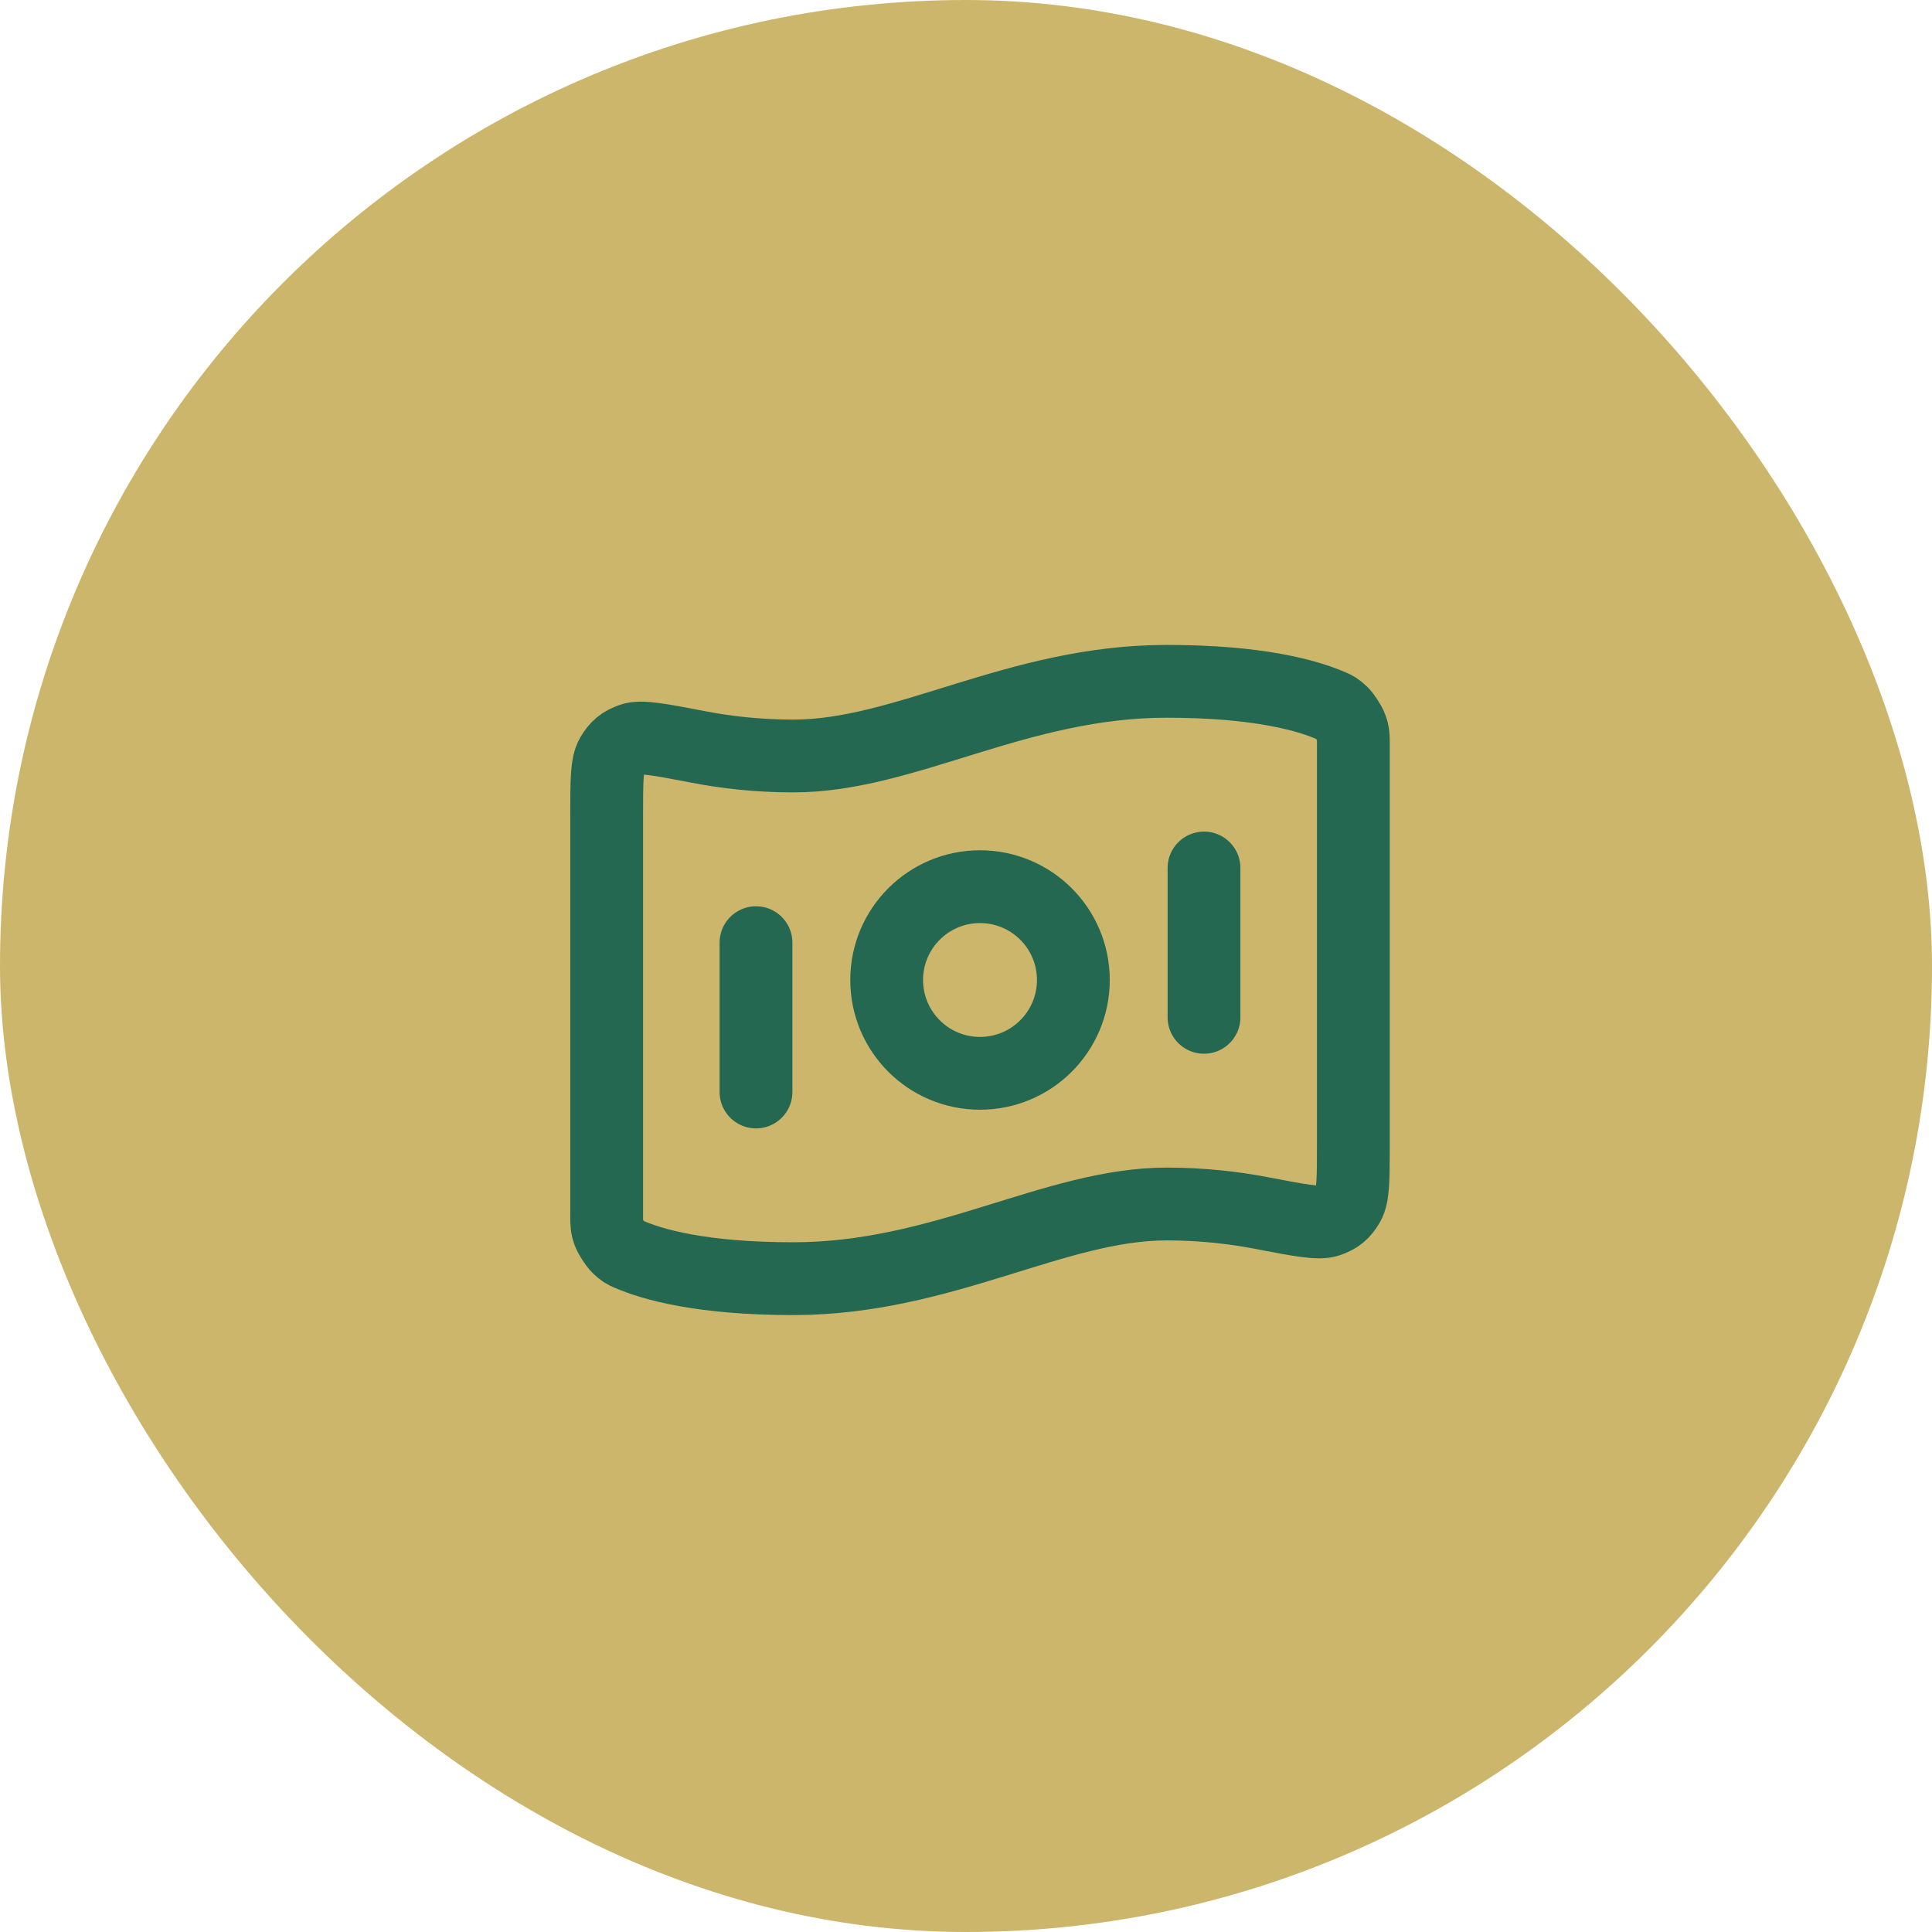
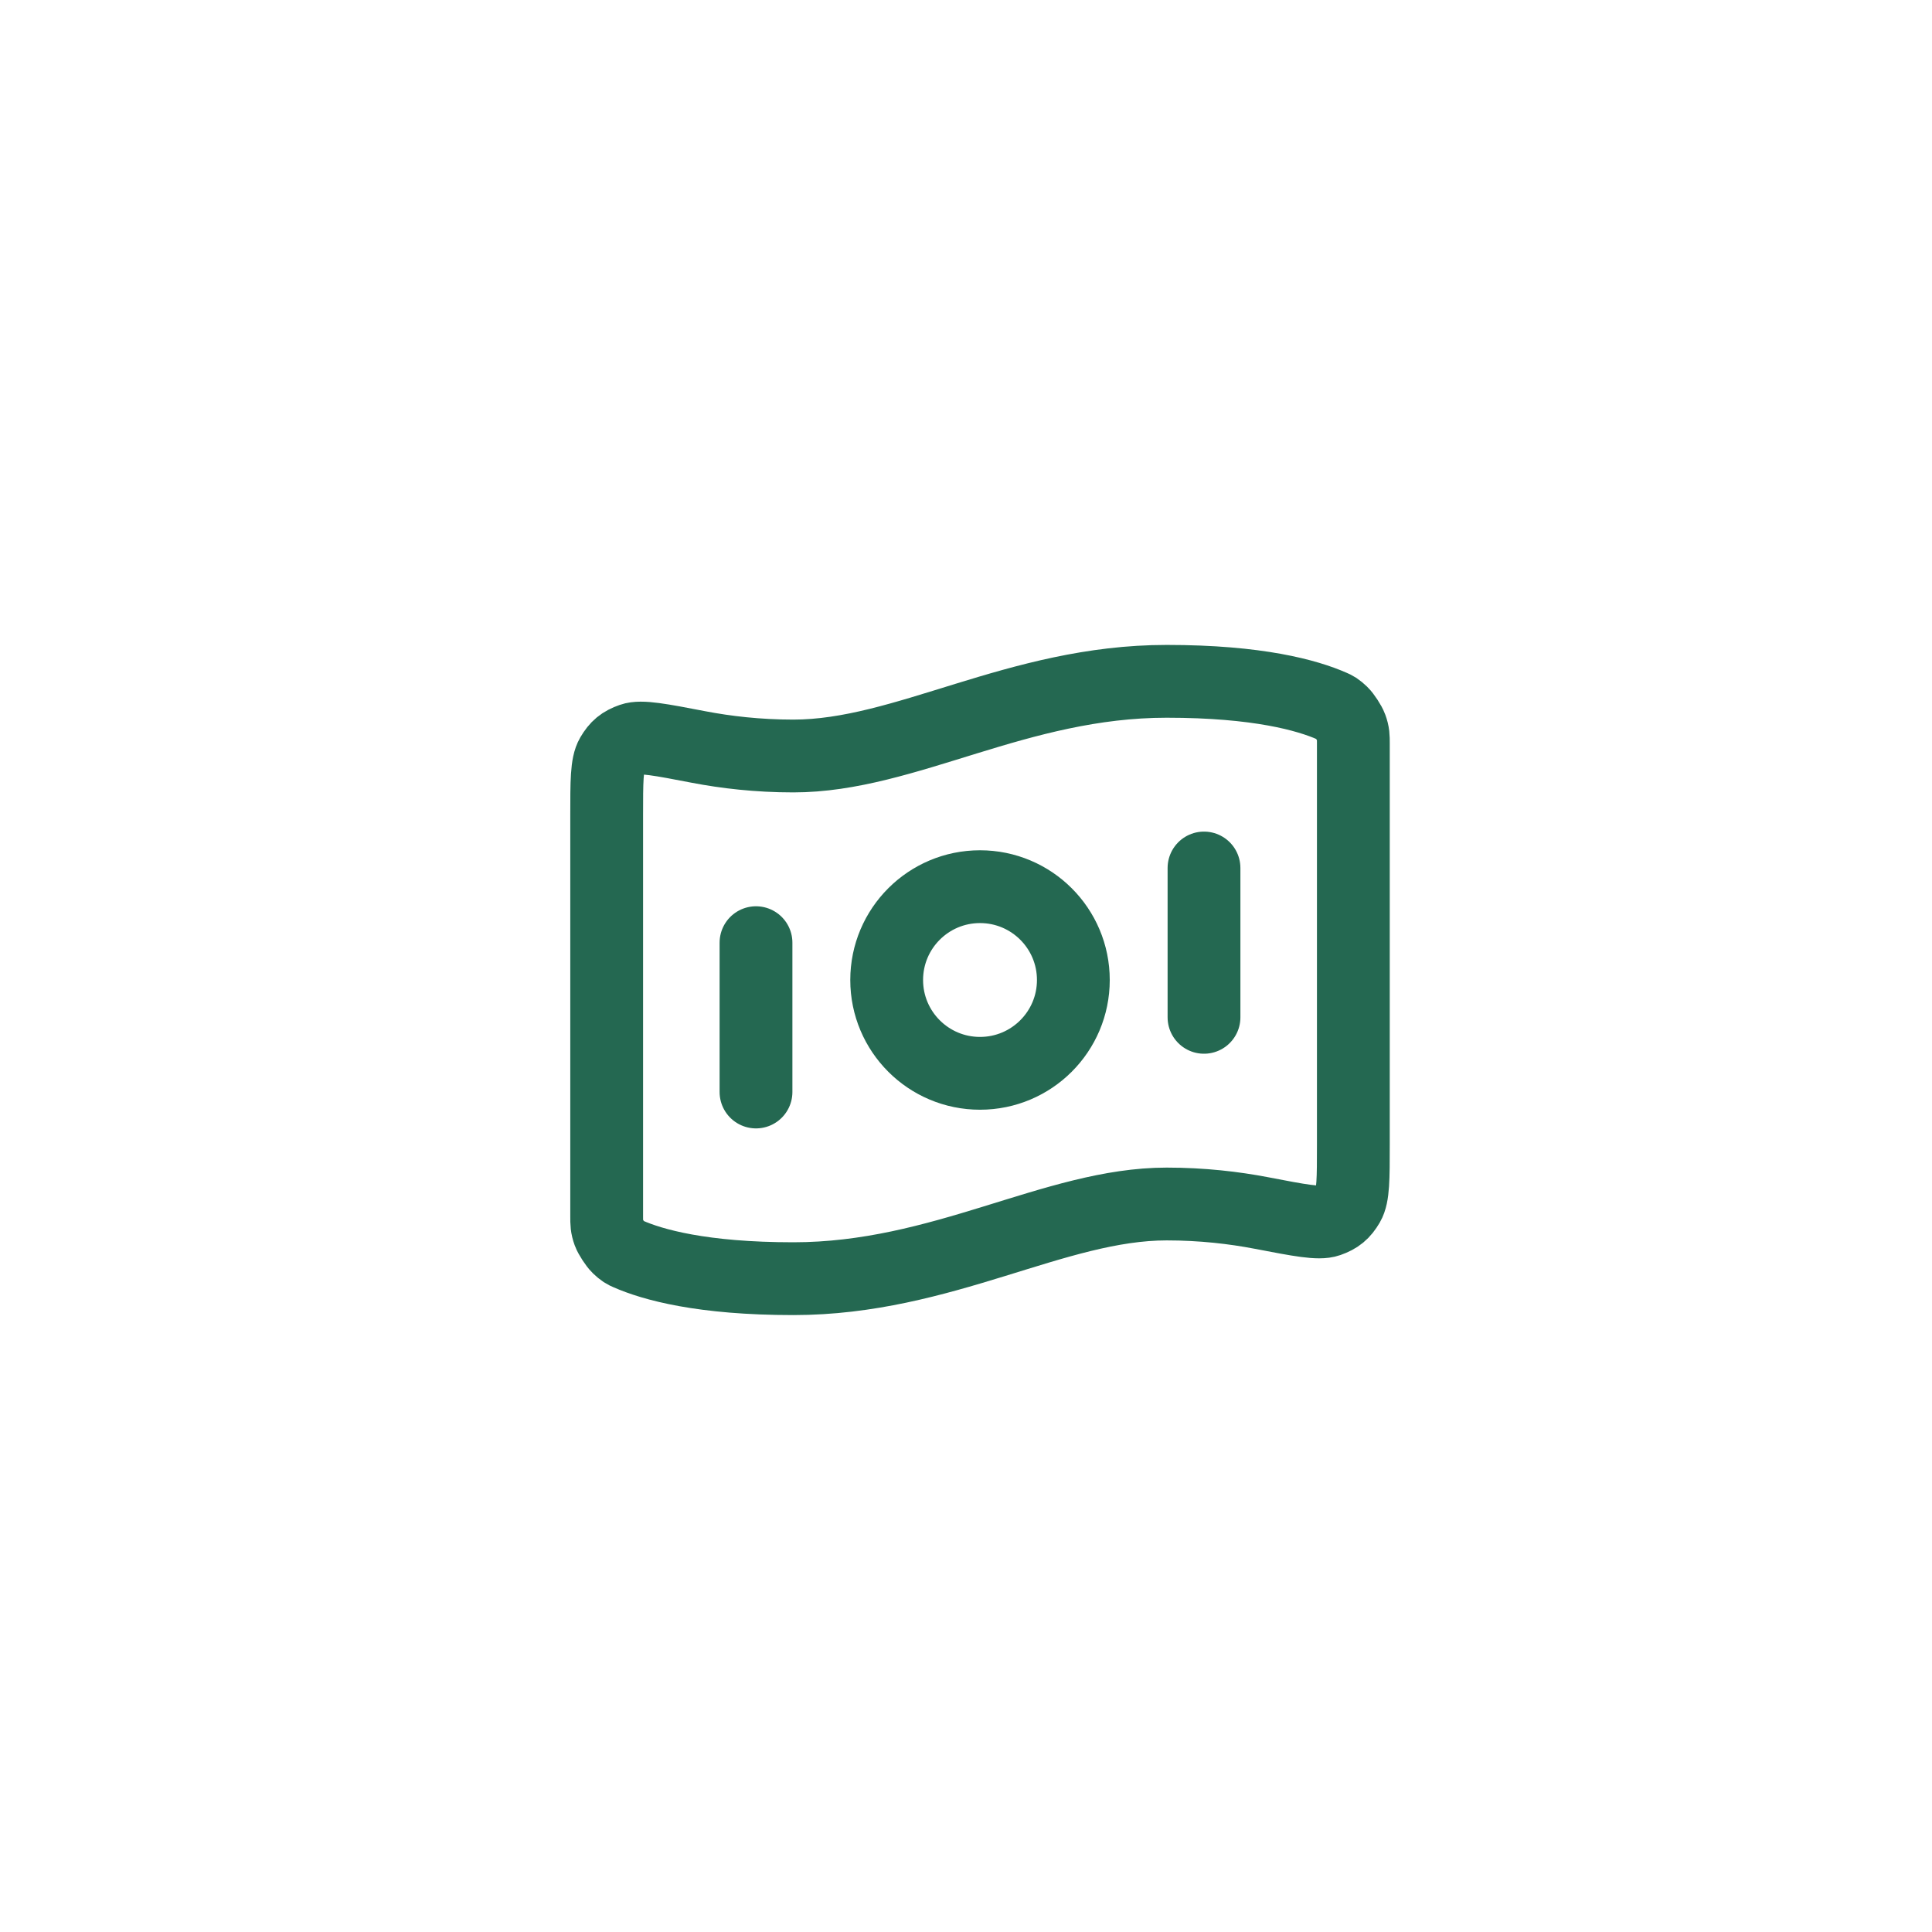
<svg xmlns="http://www.w3.org/2000/svg" width="69" height="69" viewBox="0 0 69 69" fill="none">
-   <rect width="69" height="69" rx="34.5" fill="#CCB66B" />
  <path d="M27 33.667V39M43 31V36.333M41.667 24.333C44.932 24.333 46.698 24.833 47.577 25.221C47.694 25.272 47.752 25.298 47.921 25.459C48.022 25.556 48.207 25.839 48.254 25.971C48.334 26.19 48.334 26.31 48.334 26.55V40.882C48.334 42.093 48.334 42.699 48.152 43.011C47.967 43.327 47.789 43.474 47.443 43.596C47.103 43.716 46.416 43.584 45.043 43.32C44.082 43.136 42.942 43 41.667 43C37.667 43 33.667 45.667 28.334 45.667C25.069 45.667 23.303 45.167 22.424 44.779C22.307 44.728 22.249 44.702 22.08 44.541C21.979 44.444 21.794 44.161 21.746 44.029C21.667 43.81 21.667 43.69 21.667 43.45L21.667 29.119C21.667 27.907 21.667 27.301 21.849 26.989C22.034 26.673 22.212 26.526 22.558 26.404C22.898 26.284 23.584 26.416 24.957 26.68C25.919 26.864 27.058 27 28.334 27C32.334 27 36.334 24.333 41.667 24.333ZM38.334 35C38.334 36.841 36.841 38.333 35 38.333C33.159 38.333 31.667 36.841 31.667 35C31.667 33.159 33.159 31.667 35 31.667C36.841 31.667 38.334 33.159 38.334 35Z" stroke="#246851" stroke-width="2.6" stroke-linecap="round" stroke-linejoin="round" />
</svg>